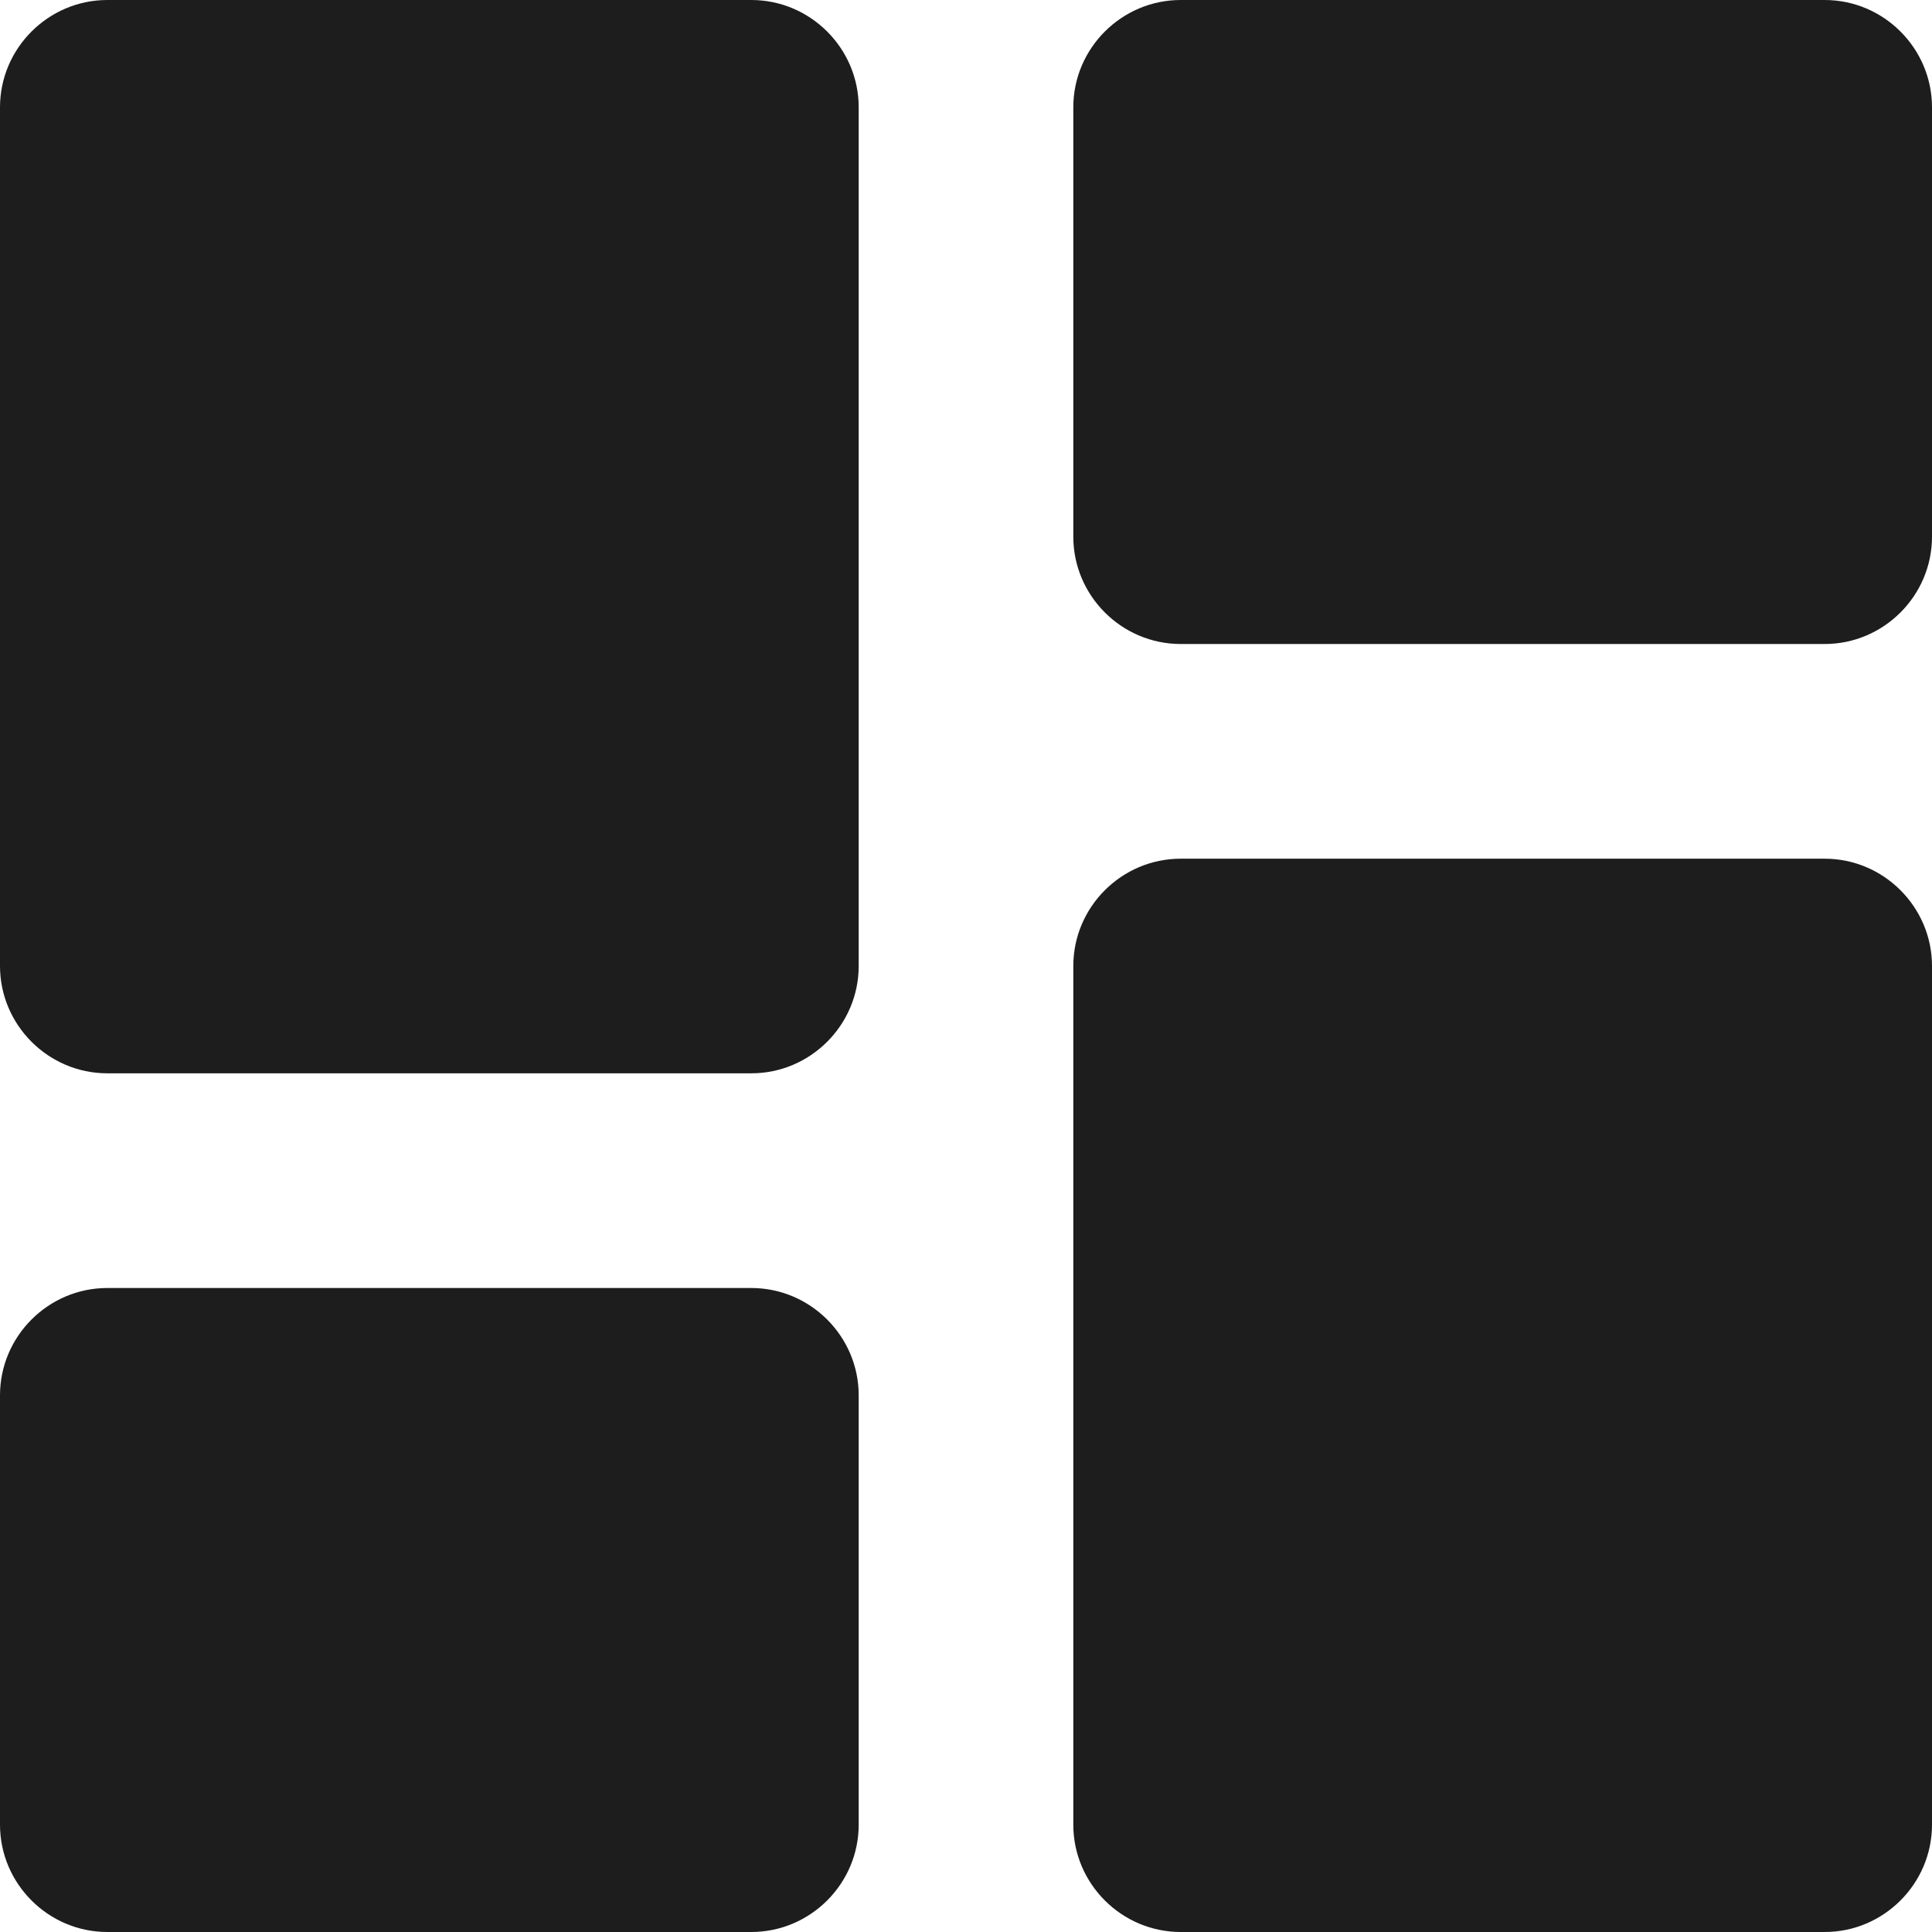
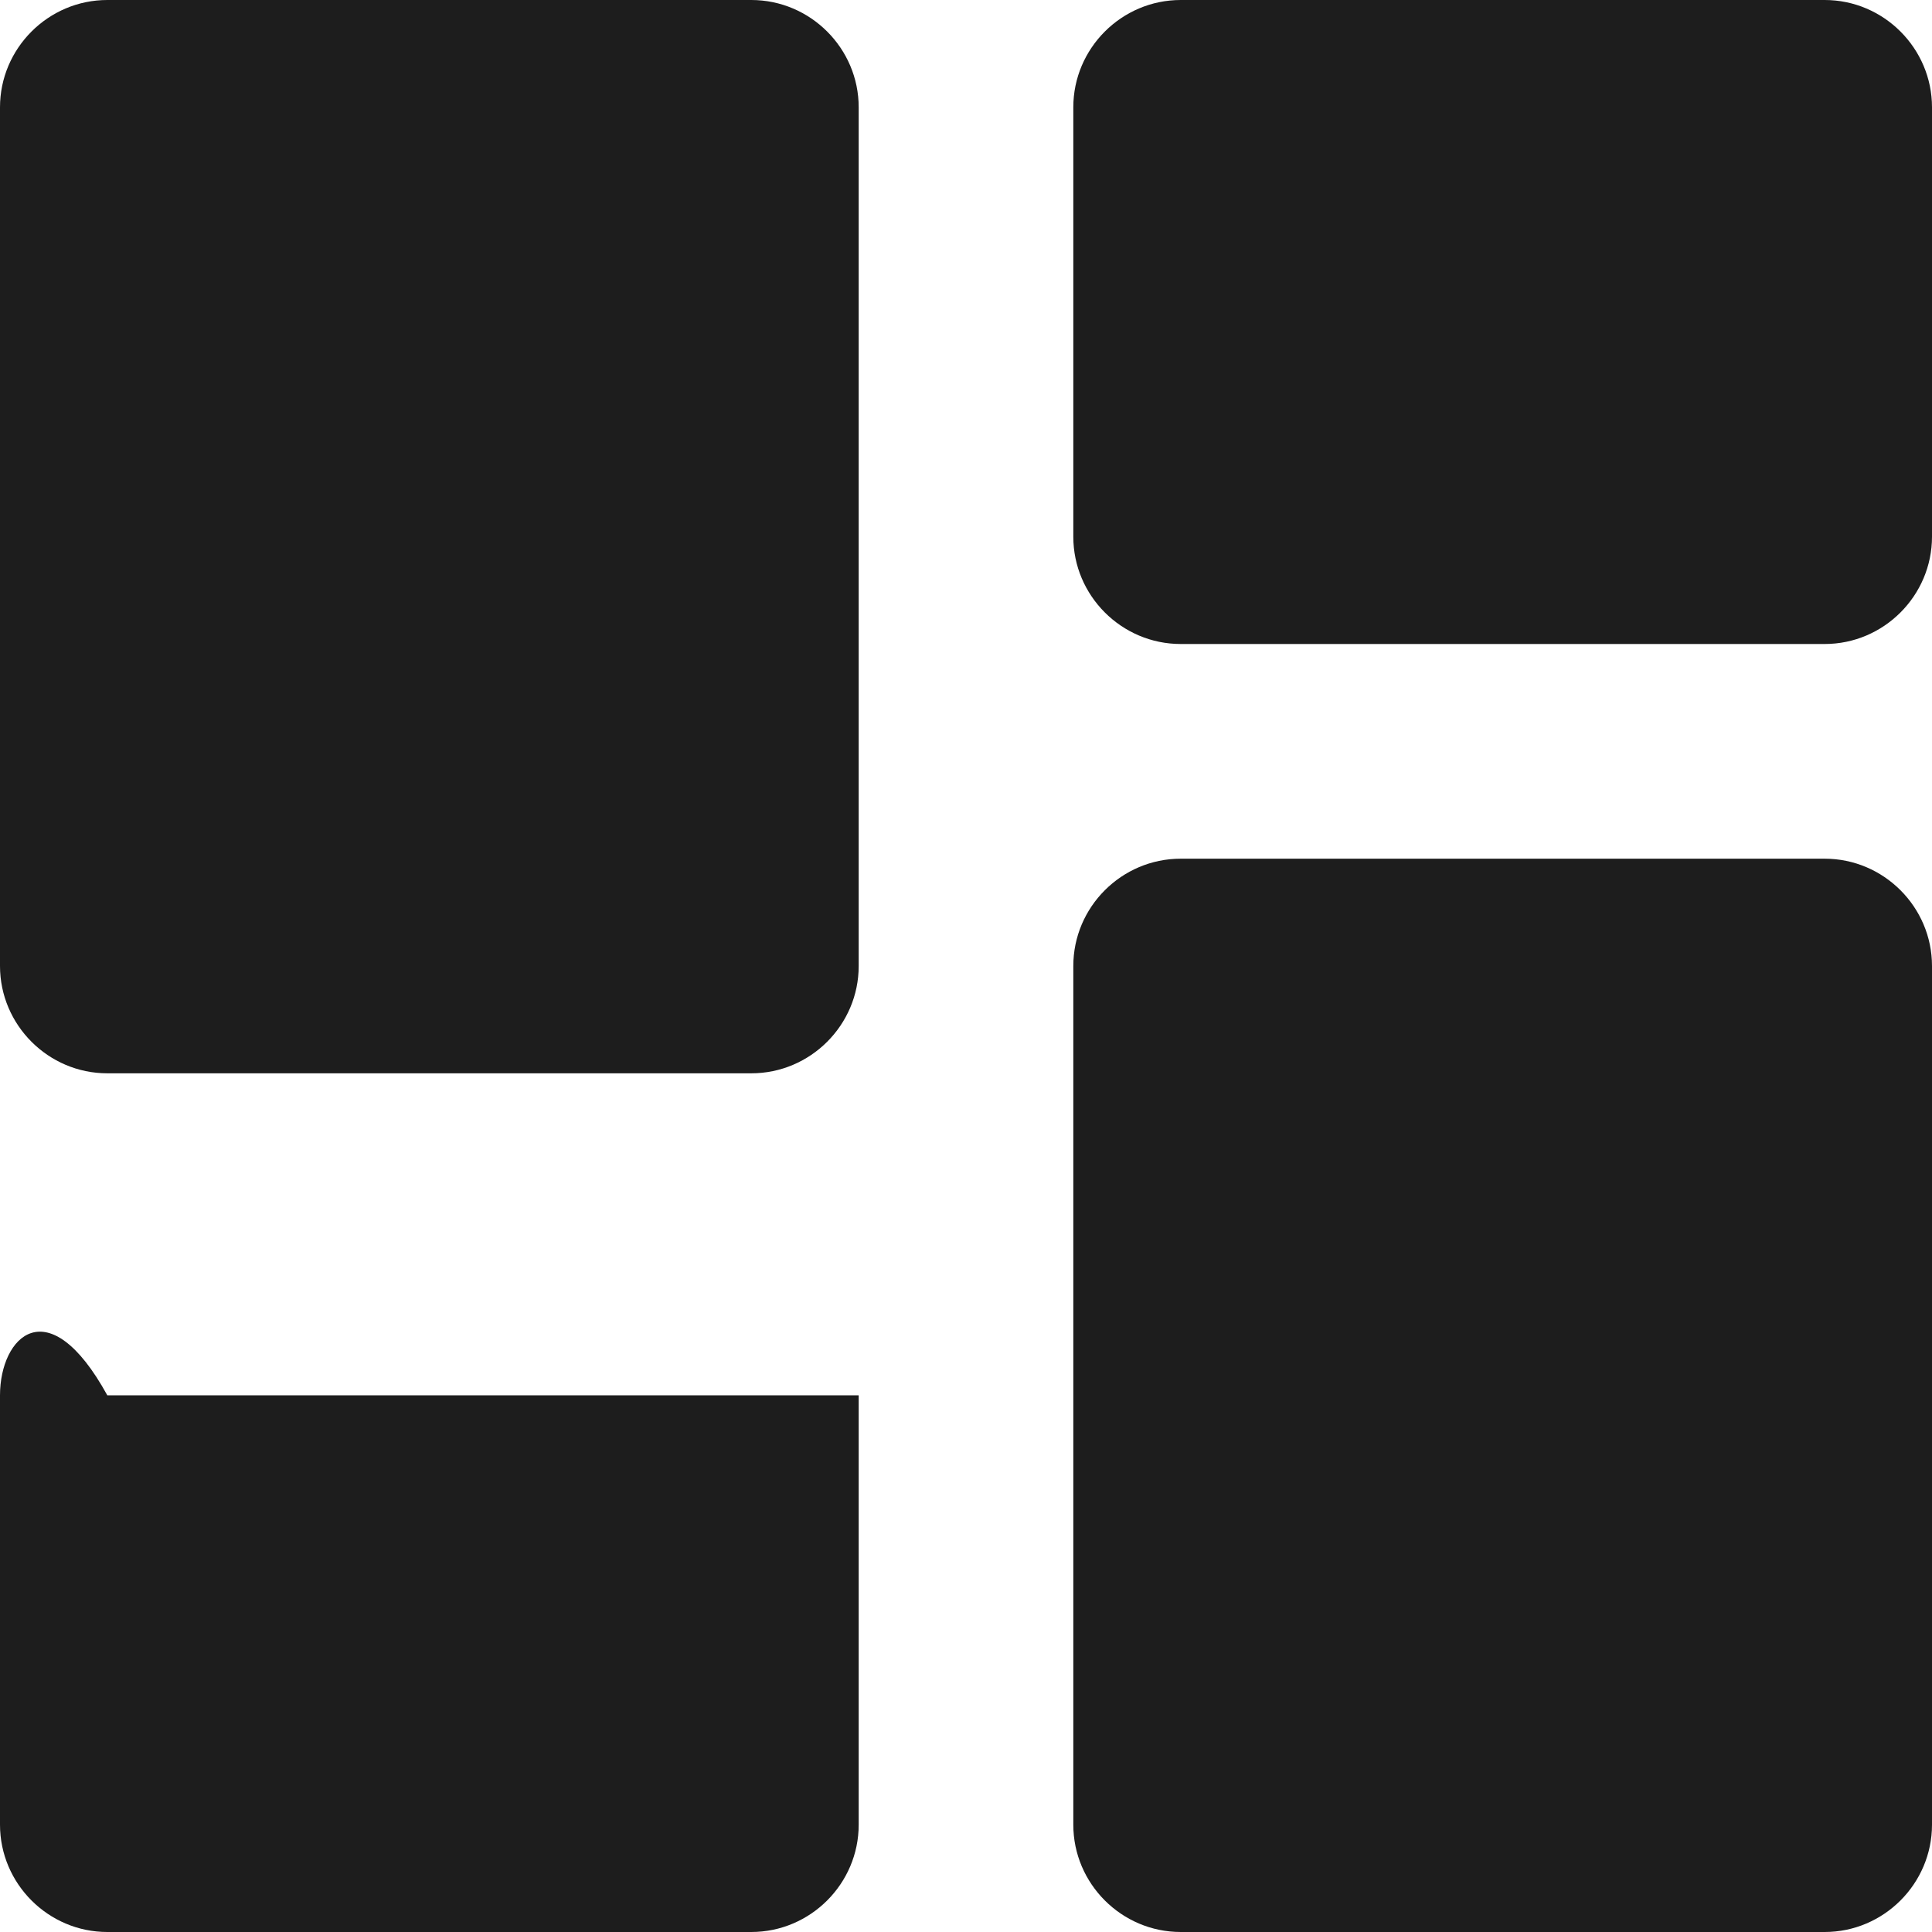
<svg xmlns="http://www.w3.org/2000/svg" width="24" height="24" viewBox="0 0 24 24" fill="none">
-   <path fill-rule="evenodd" clip-rule="evenodd" d="M1.333 13.333H9.333C10.067 13.333 10.667 12.733 10.667 12V1.333C10.667 0.6 10.067 0 9.333 0H1.333C0.6 0 0 0.6 0 1.333V12C0 12.733 0.6 13.333 1.333 13.333ZM1.333 24H9.333C10.067 24 10.667 23.4 10.667 22.667V17.333C10.667 16.6 10.067 16 9.333 16H1.333C0.6 16 0 16.6 0 17.333V22.667C0 23.4 0.6 24 1.333 24ZM14.667 24H22.667C23.4 24 24 23.4 24 22.667V12C24 11.267 23.4 10.667 22.667 10.667H14.667C13.933 10.667 13.333 11.267 13.333 12V22.667C13.333 23.4 13.933 24 14.667 24ZM13.333 1.333V6.667C13.333 7.4 13.933 8 14.667 8H22.667C23.4 8 24 7.4 24 6.667V1.333C24 0.6 23.4 0 22.667 0H14.667C13.933 0 13.333 0.6 13.333 1.333Z" fill="#1D1D1D" />
+   <path fill-rule="evenodd" clip-rule="evenodd" d="M1.333 13.333H9.333C10.067 13.333 10.667 12.733 10.667 12V1.333C10.667 0.6 10.067 0 9.333 0H1.333C0.6 0 0 0.6 0 1.333V12C0 12.733 0.6 13.333 1.333 13.333ZM1.333 24H9.333C10.067 24 10.667 23.4 10.667 22.667V17.333H1.333C0.6 16 0 16.6 0 17.333V22.667C0 23.4 0.6 24 1.333 24ZM14.667 24H22.667C23.4 24 24 23.4 24 22.667V12C24 11.267 23.4 10.667 22.667 10.667H14.667C13.933 10.667 13.333 11.267 13.333 12V22.667C13.333 23.4 13.933 24 14.667 24ZM13.333 1.333V6.667C13.333 7.4 13.933 8 14.667 8H22.667C23.4 8 24 7.4 24 6.667V1.333C24 0.6 23.4 0 22.667 0H14.667C13.933 0 13.333 0.6 13.333 1.333Z" fill="#1D1D1D" />
</svg>